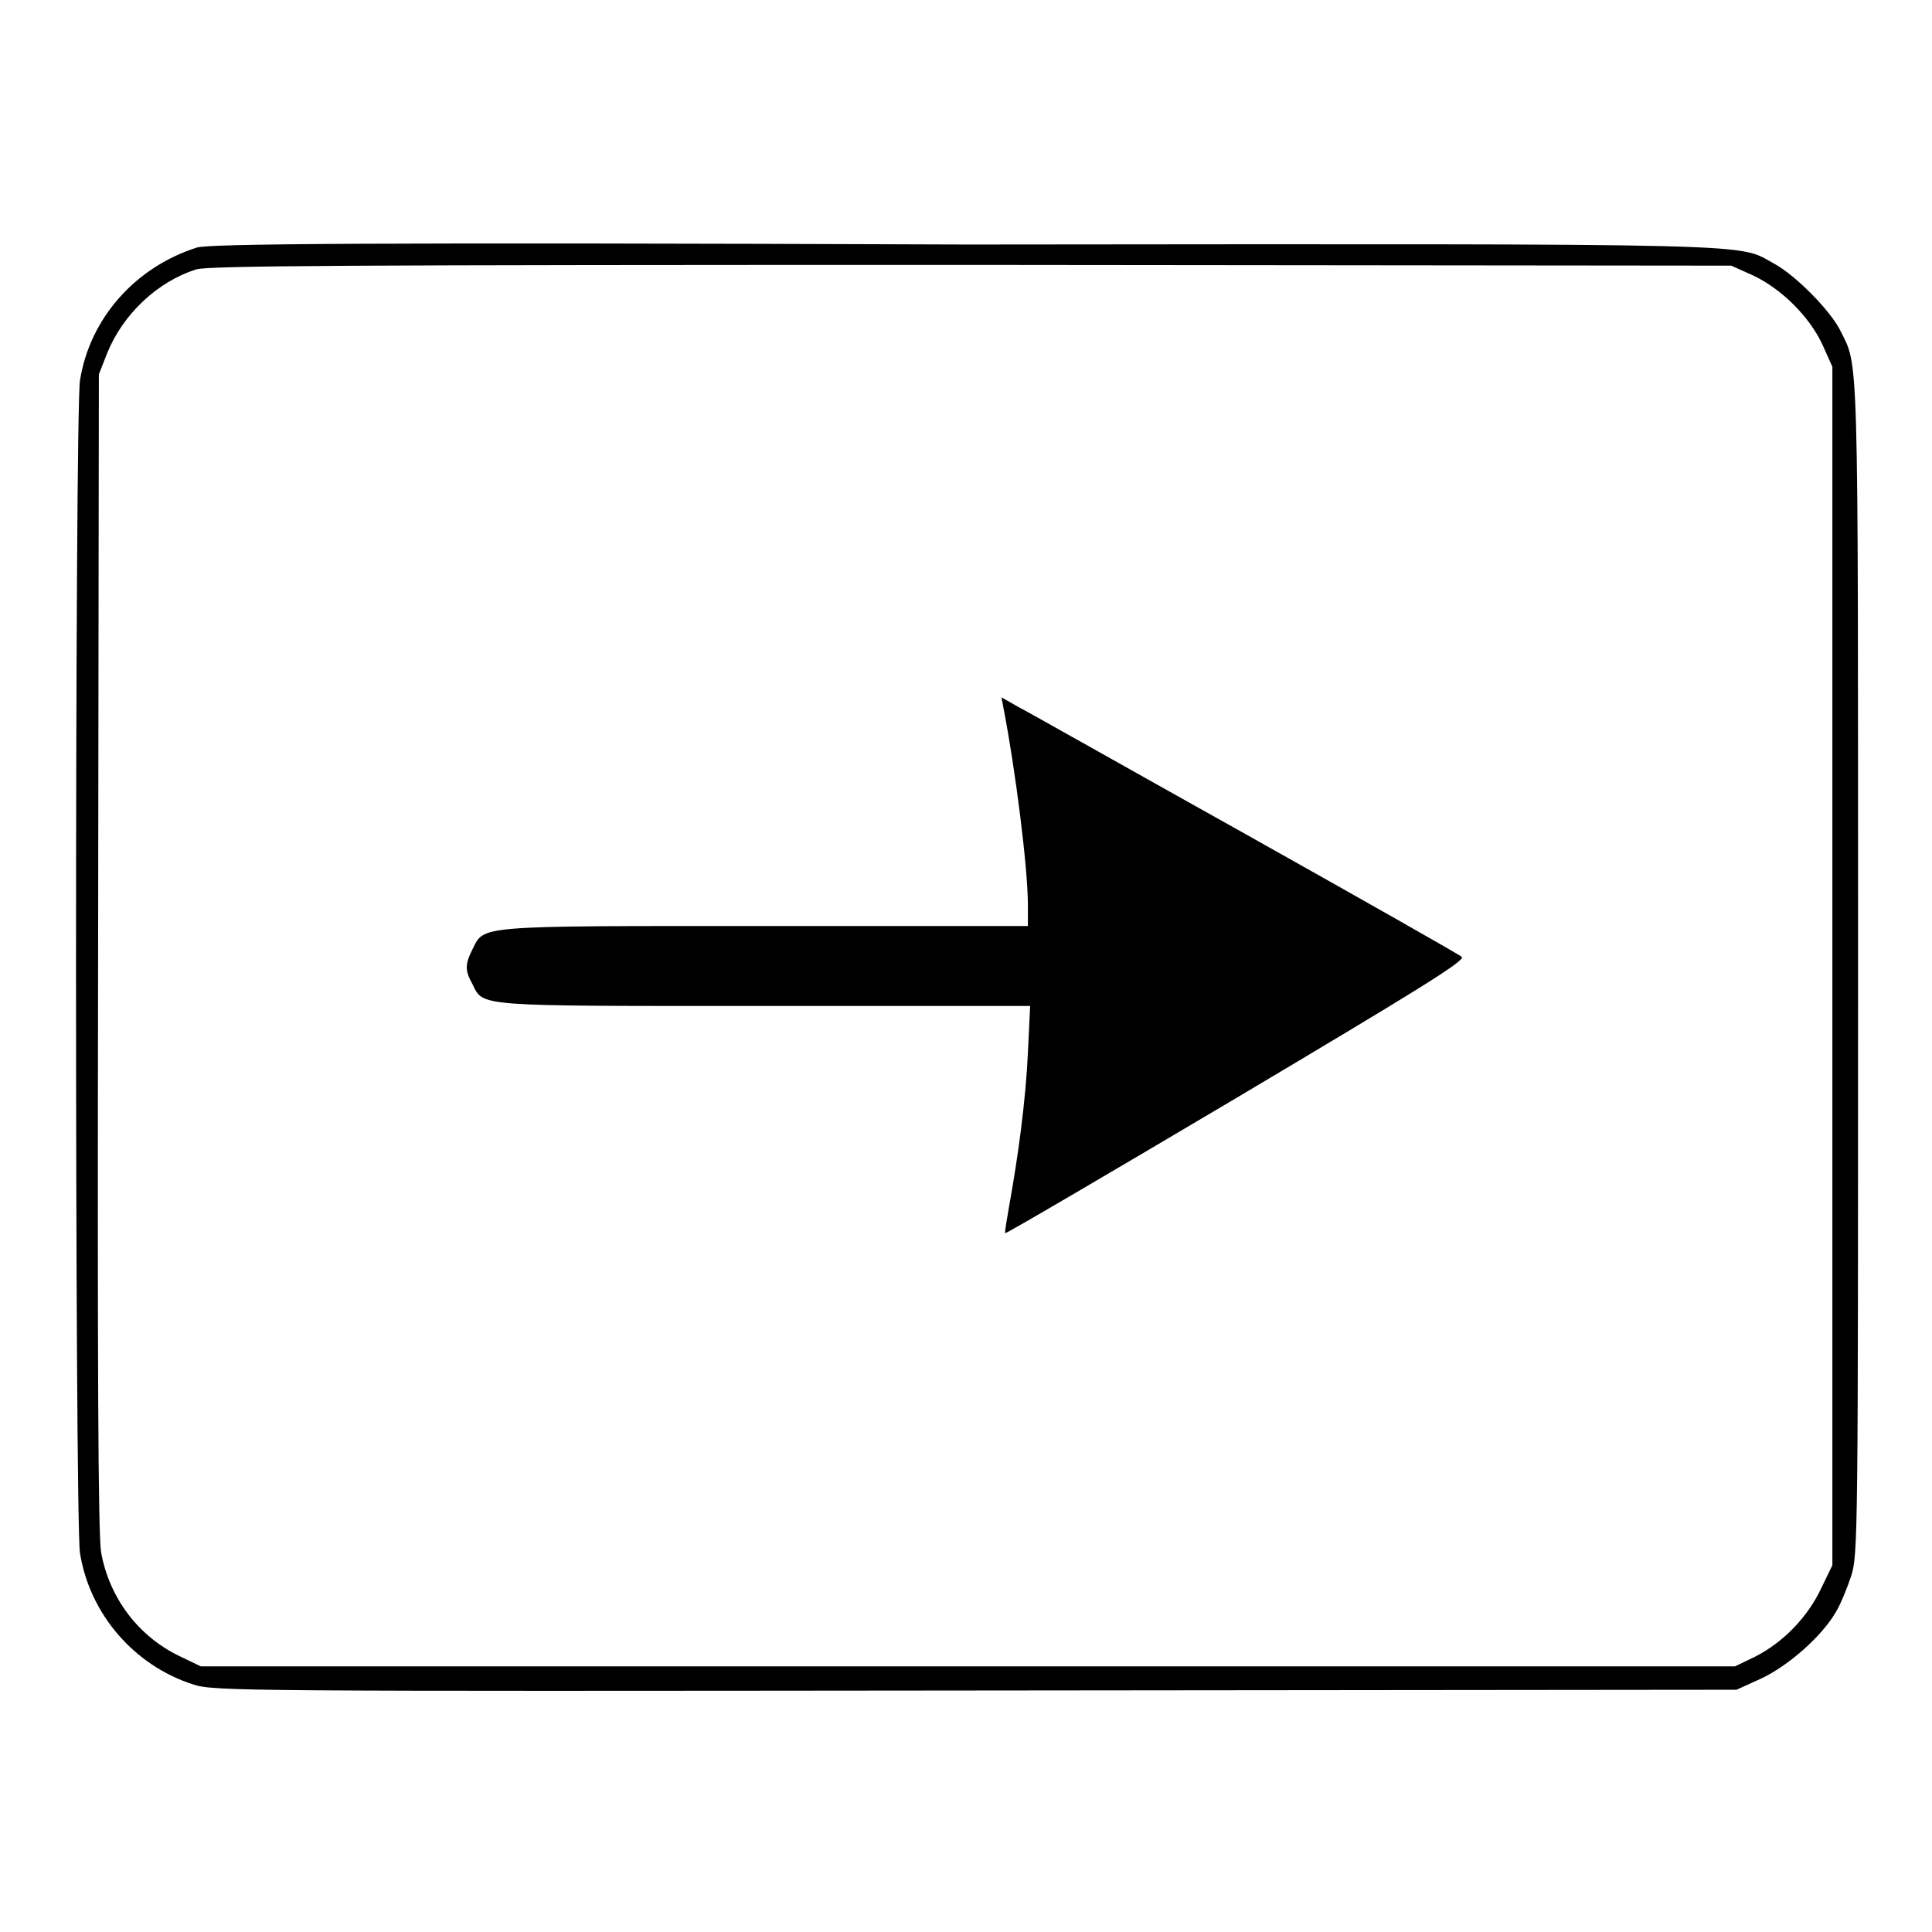
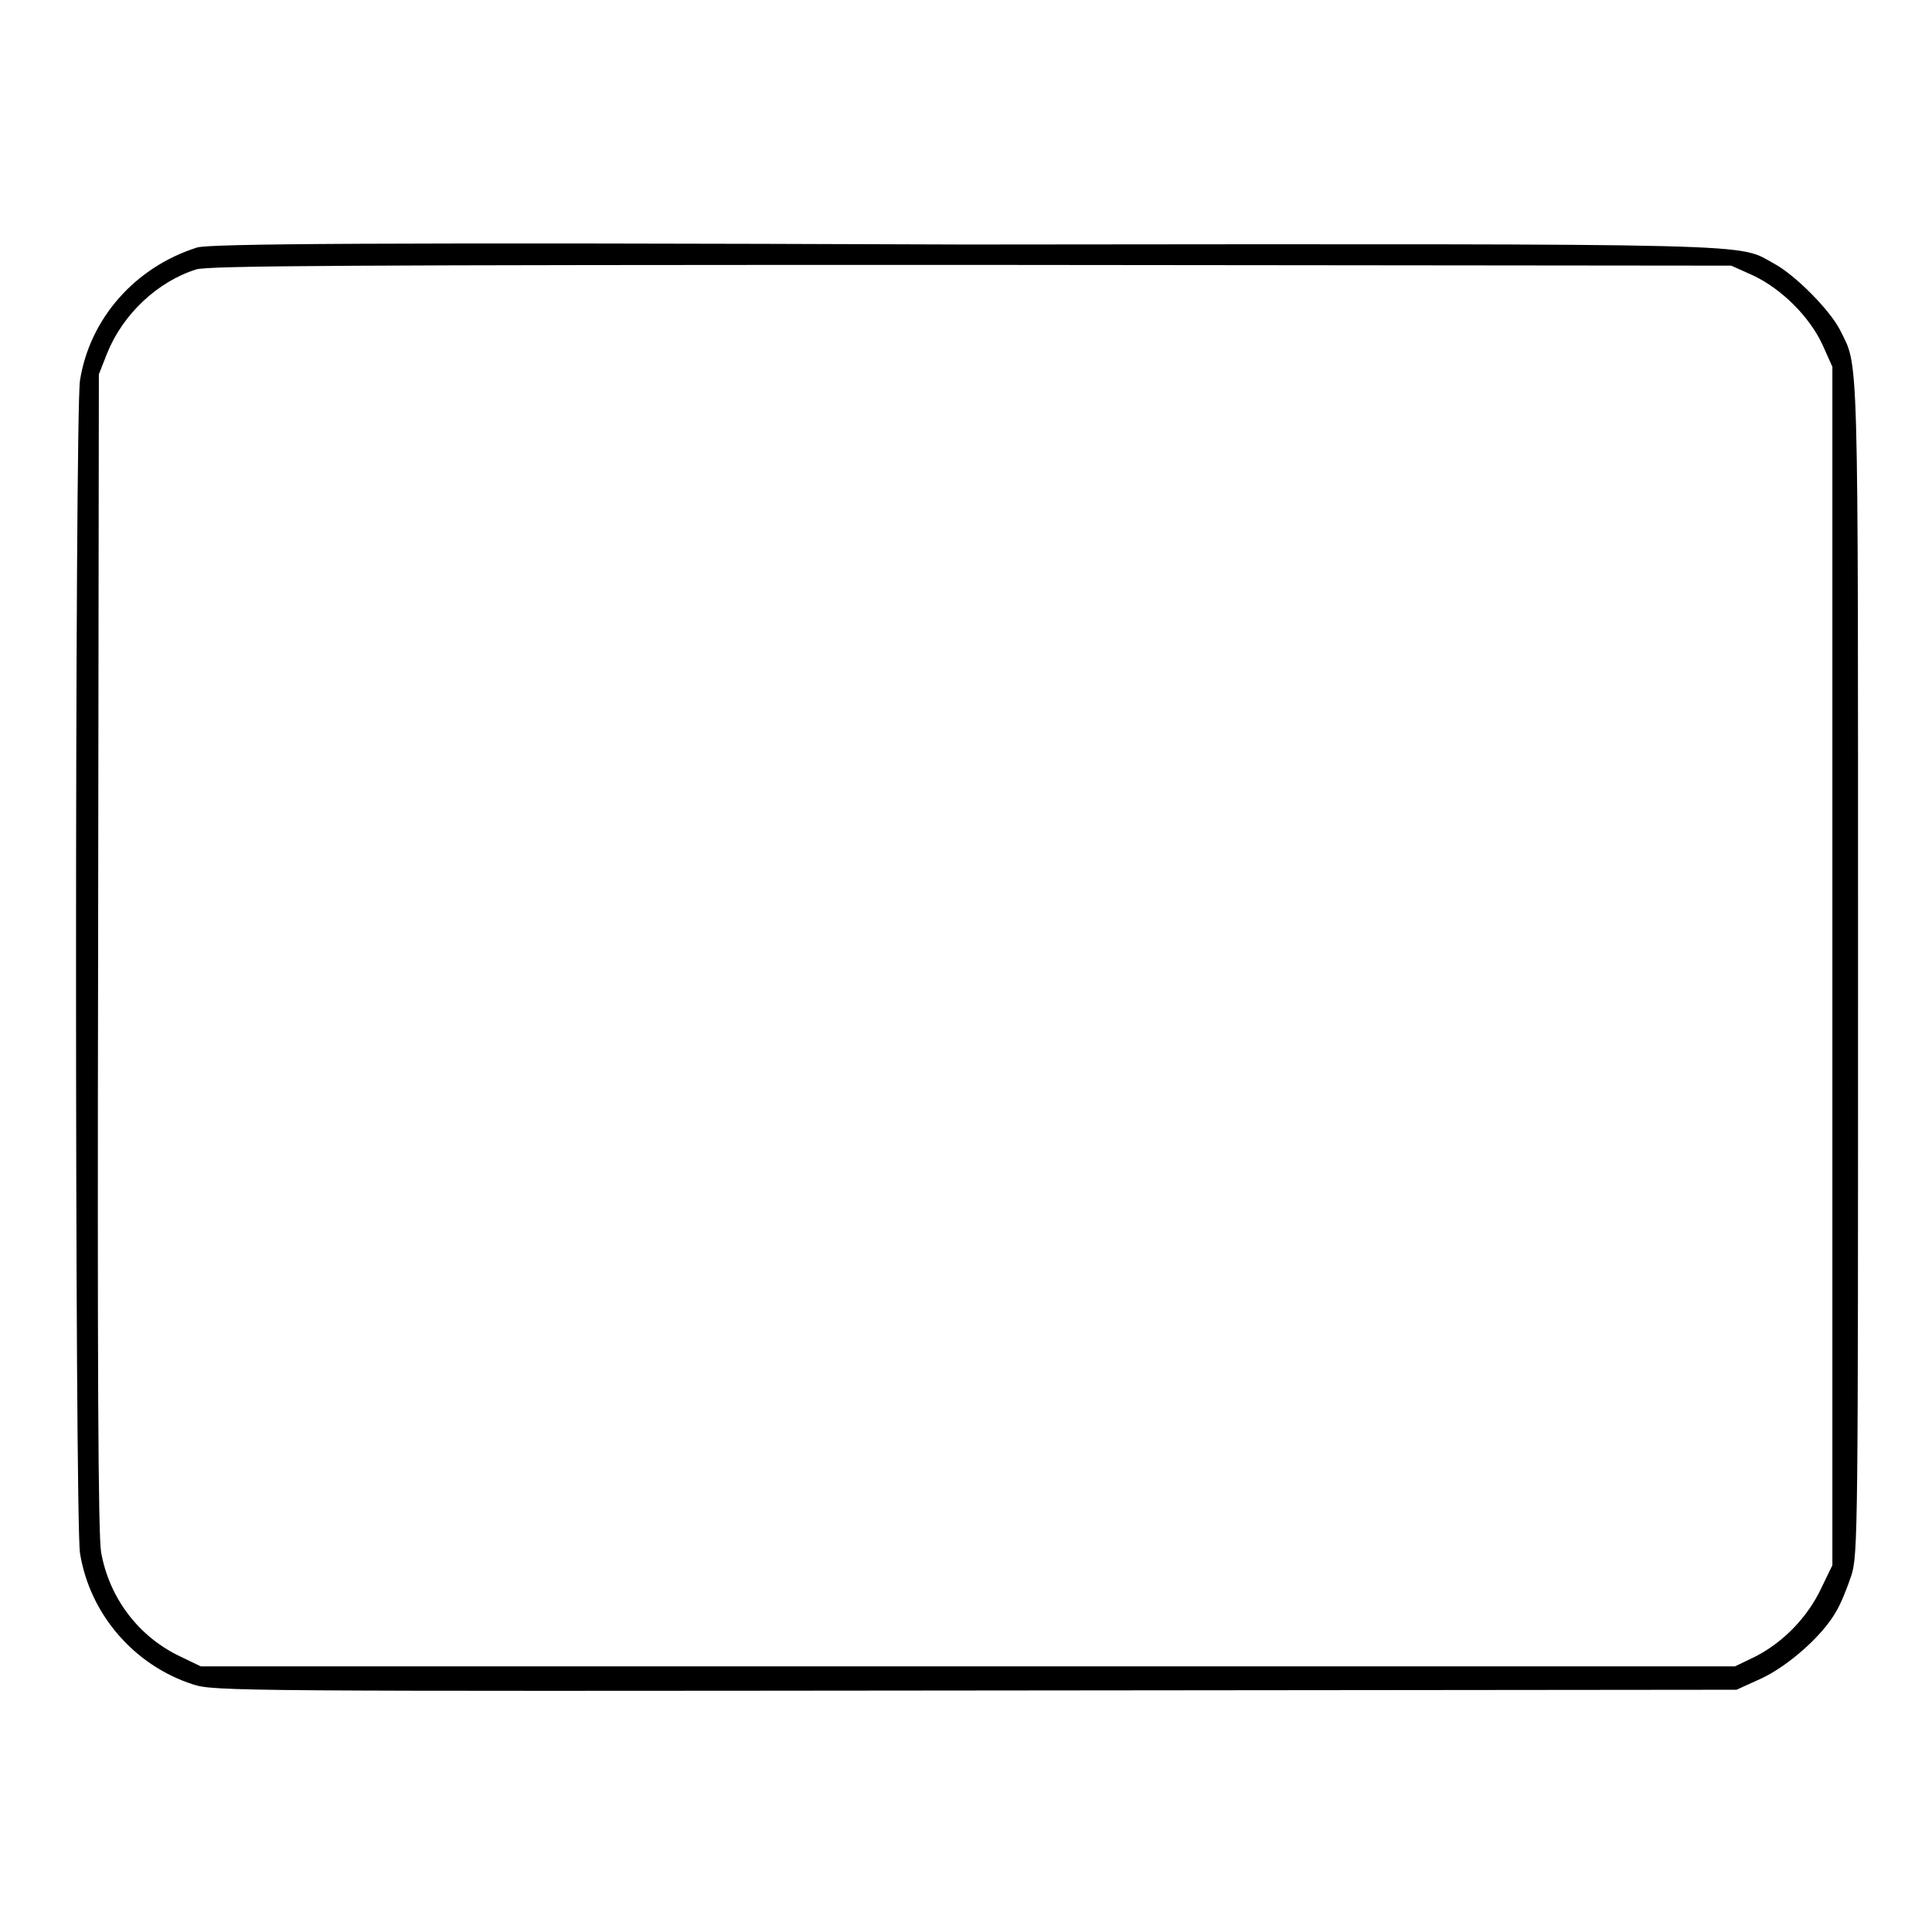
<svg xmlns="http://www.w3.org/2000/svg" version="1.1" x="0px" y="0px" viewBox="0 0 256 256" enable-background="new 0 0 256 256" xml:space="preserve">
  <g>
    <g>
      <g>
        <path fill="#000000" d="M26.1,32.8c-8.2,2.6-14.2,9.4-15.5,17.6c-0.7,4.3-0.7,151.1,0,155.4c1.3,8.1,7.2,14.9,15,17.4c2.7,0.9,6.6,0.9,103.7,0.8l100.8-0.1l3.3-1.5c3.6-1.7,8-5.6,9.8-8.7c0.7-1.1,1.6-3.4,2.1-4.9c0.9-2.8,0.9-5.9,0.9-80.5c0-83.9,0.1-79.5-2.4-84.6c-1.4-2.7-5.9-7.2-8.6-8.7c-5.2-2.8,1.2-2.7-107.2-2.6C48.5,32.1,27.6,32.3,26.1,32.8z M232.3,36.5c3.8,1.8,7.5,5.5,9.2,9.2l1.3,2.9V128v79.4l-1.5,3.1c-1.8,3.8-5,7.1-8.7,9l-2.7,1.3H128.2H26.6l-2.7-1.3c-5.5-2.6-9.4-7.7-10.5-13.8c-0.4-2.2-0.5-25.2-0.4-79.6l0.1-76.5l1.1-2.8c2.1-5.2,6.7-9.5,11.8-11.1c1.6-0.5,20-0.6,102.7-0.6l100.7,0.1L232.3,36.5z" />
-         <path fill="#000000" d="M133,94c1.5,7.7,3.2,20.9,3.2,25.9v2.8h-34.8c-38.6,0-37.2-0.1-38.8,3.1c-1,2-1,2.8,0,4.6c1.5,3,0.1,2.9,38.7,2.9h35.2l-0.3,6.3c-0.3,6.3-1.3,13.7-2.5,20.3c-0.3,1.8-0.6,3.4-0.5,3.5c0.1,0.1,13.9-8,30.6-17.9c23.7-14.1,30.4-18.2,29.9-18.7c-0.3-0.3-13.2-7.6-28.7-16.3c-15.4-8.6-29-16.3-30.2-16.9l-2.1-1.2L133,94z" />
      </g>
    </g>
  </g>
</svg>